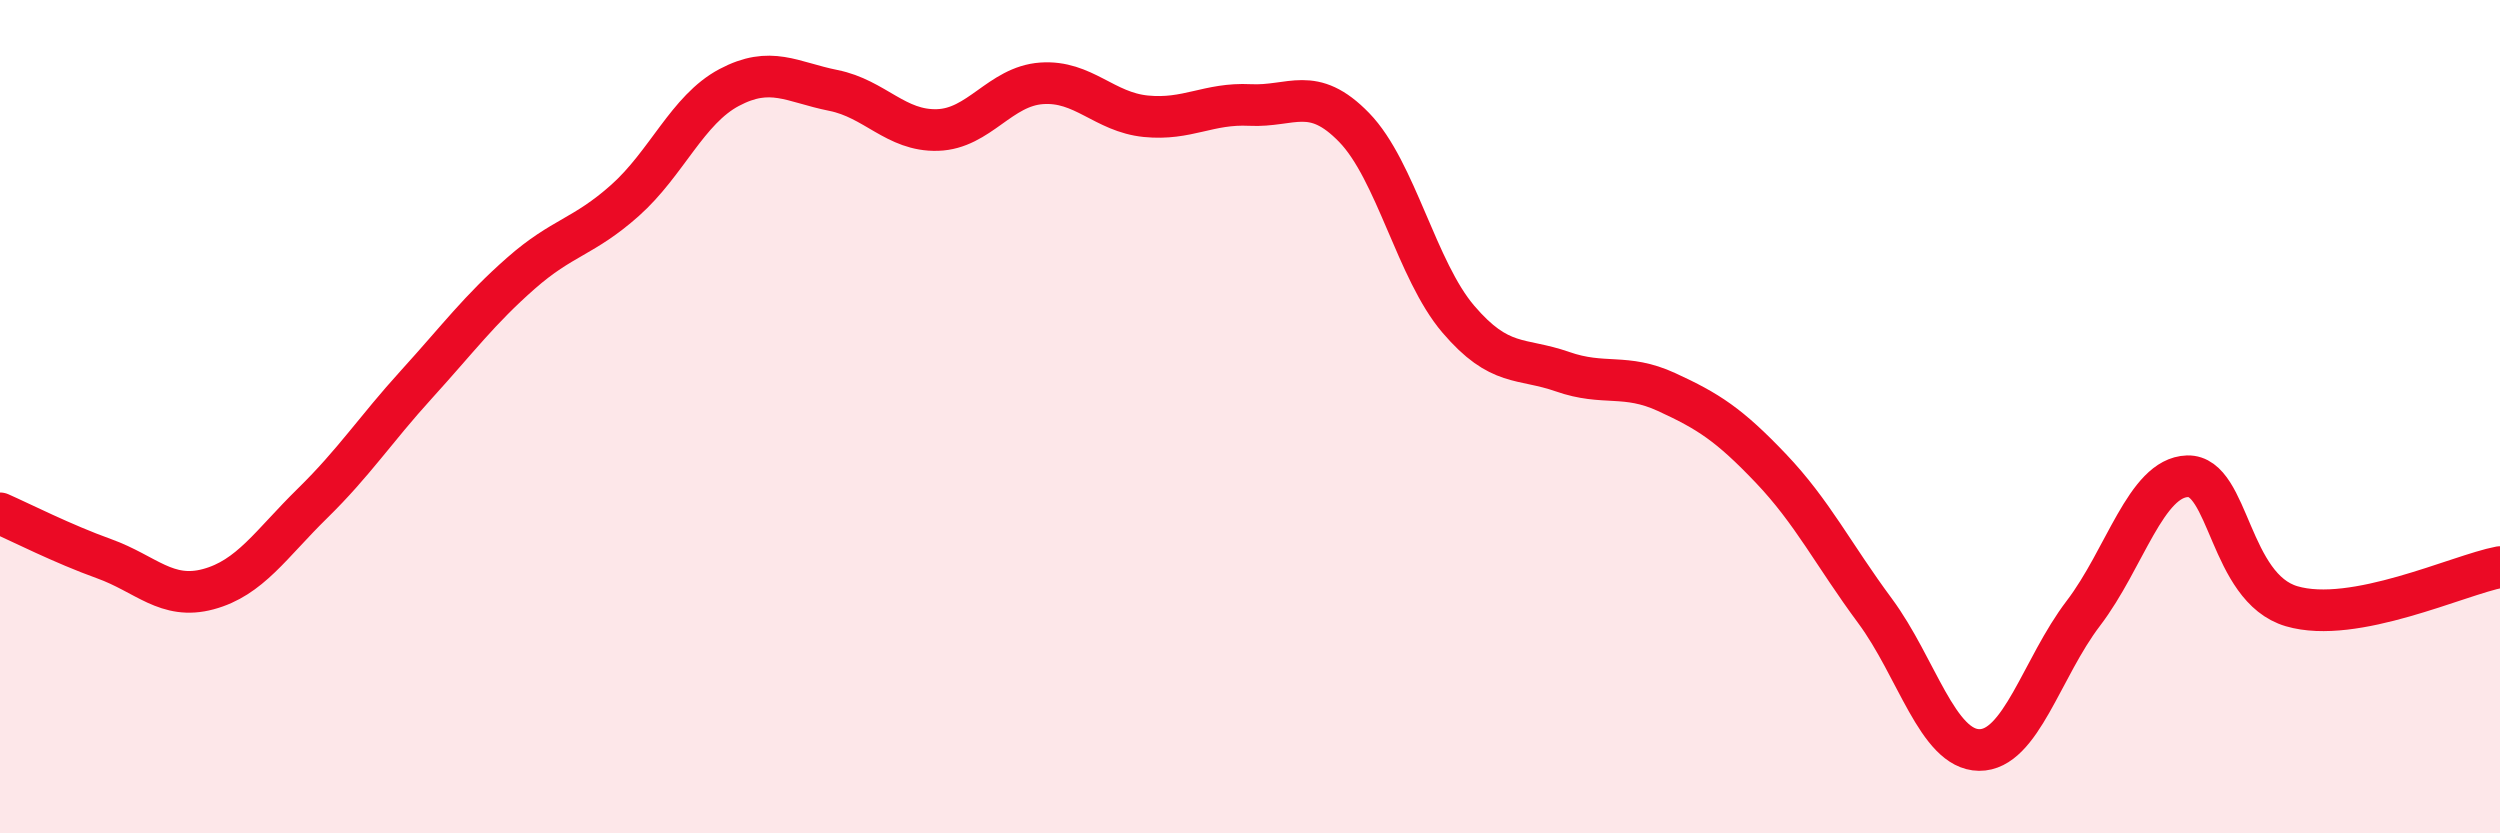
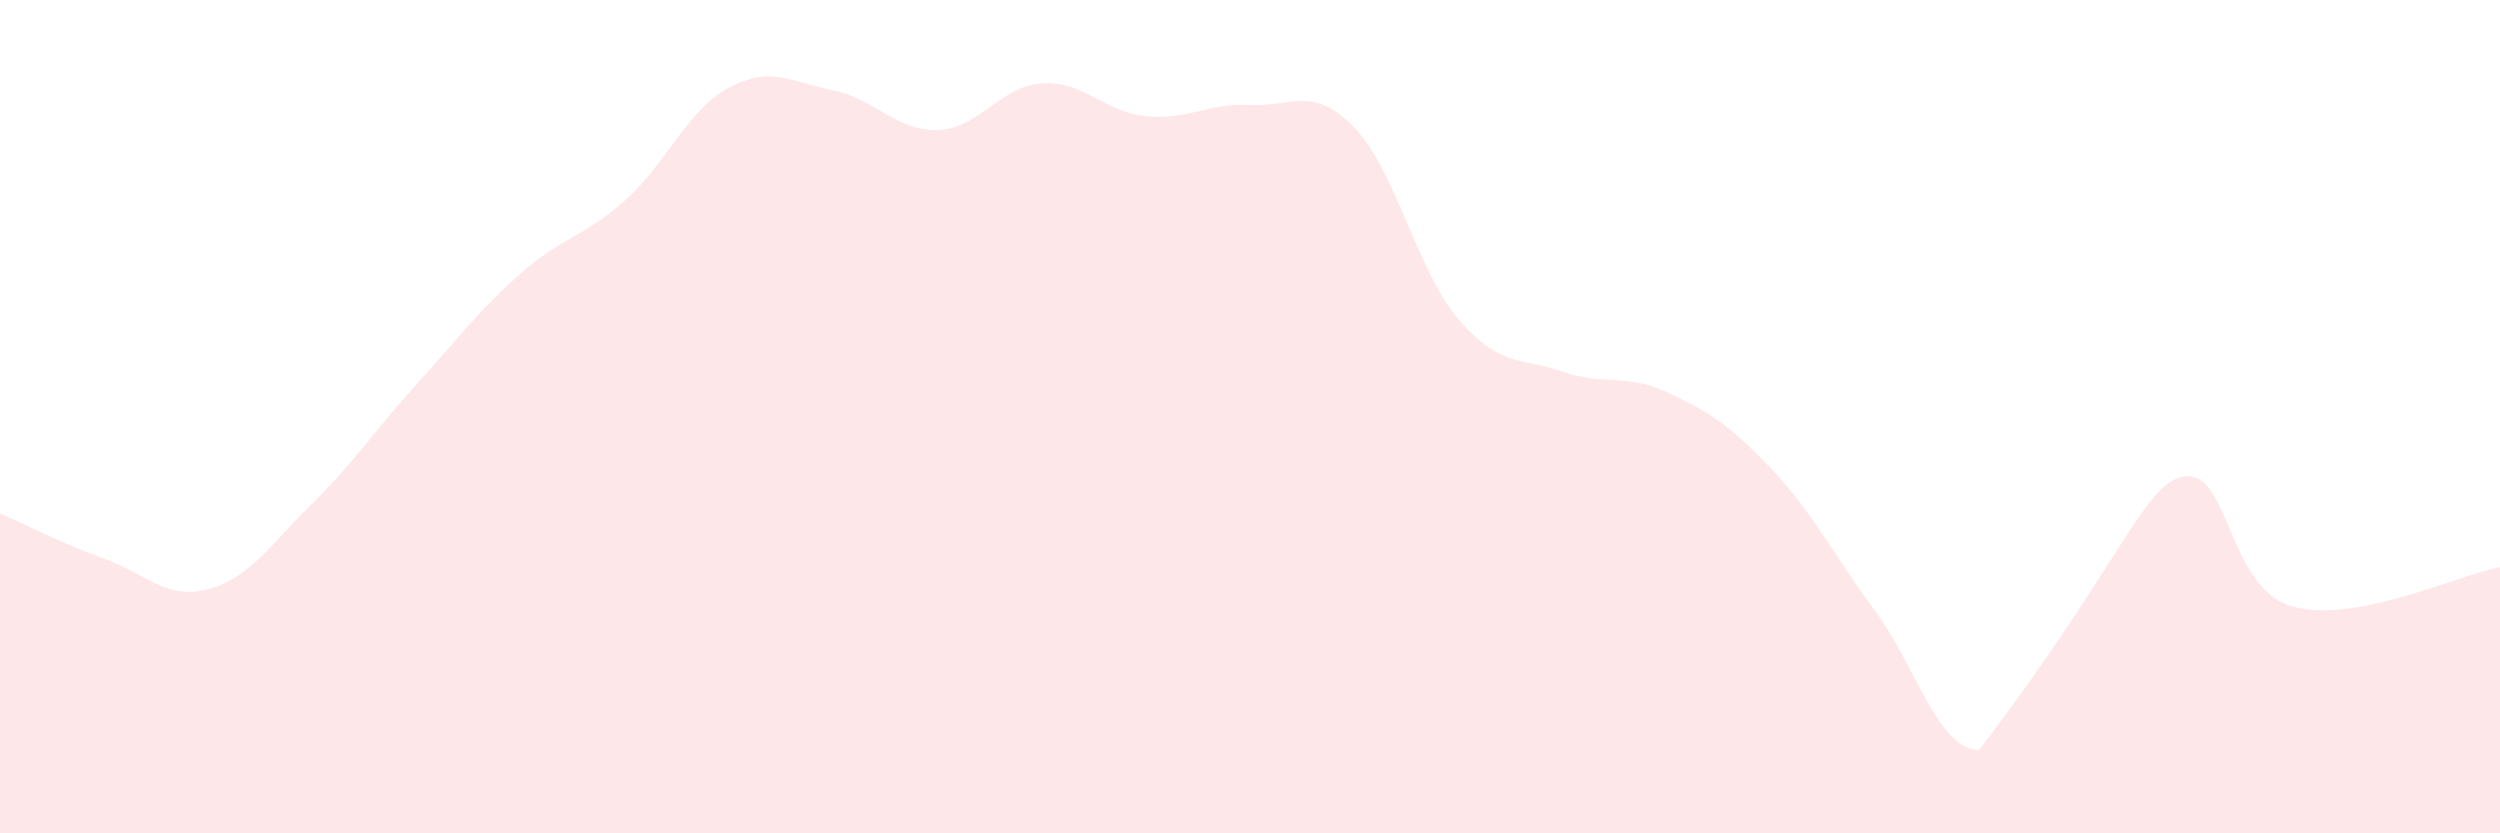
<svg xmlns="http://www.w3.org/2000/svg" width="60" height="20" viewBox="0 0 60 20">
-   <path d="M 0,12.32 C 0.5,12.54 1.5,13.05 2.5,13.41 C 3.5,13.77 4,14.41 5,14.14 C 6,13.87 6.5,13.06 7.5,12.08 C 8.5,11.1 9,10.32 10,9.22 C 11,8.12 11.5,7.44 12.5,6.56 C 13.5,5.68 14,5.7 15,4.81 C 16,3.92 16.5,2.63 17.5,2.1 C 18.5,1.57 19,1.97 20,2.17 C 21,2.37 21.5,3.15 22.5,3.12 C 23.5,3.09 24,2.07 25,2 C 26,1.93 26.5,2.69 27.5,2.79 C 28.5,2.89 29,2.47 30,2.52 C 31,2.57 31.5,2.03 32.5,3.06 C 33.5,4.09 34,6.49 35,7.66 C 36,8.83 36.5,8.57 37.5,8.92 C 38.5,9.27 39,8.95 40,9.41 C 41,9.87 41.5,10.19 42.5,11.24 C 43.5,12.29 44,13.31 45,14.66 C 46,16.01 46.5,17.99 47.5,18 C 48.5,18.01 49,16.03 50,14.72 C 51,13.41 51.5,11.46 52.5,11.43 C 53.5,11.4 53.5,14.11 55,14.55 C 56.5,14.99 59,13.8 60,13.61L60 20L0 20Z" fill="#EB0A25" opacity="0.1" stroke-linecap="round" stroke-linejoin="round" />
-   <path d="M 0,12.32 C 0.5,12.54 1.5,13.05 2.5,13.41 C 3.5,13.77 4,14.41 5,14.14 C 6,13.87 6.5,13.06 7.5,12.08 C 8.5,11.1 9,10.32 10,9.22 C 11,8.12 11.5,7.44 12.5,6.56 C 13.5,5.68 14,5.7 15,4.81 C 16,3.92 16.5,2.63 17.5,2.1 C 18.5,1.57 19,1.97 20,2.17 C 21,2.37 21.5,3.15 22.5,3.12 C 23.5,3.09 24,2.07 25,2 C 26,1.93 26.5,2.69 27.5,2.79 C 28.5,2.89 29,2.47 30,2.52 C 31,2.57 31.5,2.03 32.5,3.06 C 33.5,4.09 34,6.49 35,7.66 C 36,8.83 36.5,8.57 37.5,8.92 C 38.5,9.27 39,8.95 40,9.41 C 41,9.87 41.5,10.19 42.5,11.24 C 43.5,12.29 44,13.31 45,14.66 C 46,16.01 46.5,17.99 47.5,18 C 48.5,18.01 49,16.03 50,14.72 C 51,13.41 51.5,11.46 52.5,11.43 C 53.5,11.4 53.5,14.11 55,14.55 C 56.5,14.99 59,13.8 60,13.61" stroke="#EB0A25" stroke-width="1" fill="none" stroke-linecap="round" stroke-linejoin="round" />
+   <path d="M 0,12.32 C 0.5,12.54 1.5,13.05 2.5,13.41 C 3.5,13.77 4,14.41 5,14.14 C 6,13.87 6.5,13.06 7.5,12.08 C 8.5,11.1 9,10.32 10,9.22 C 11,8.12 11.5,7.44 12.5,6.56 C 13.5,5.68 14,5.7 15,4.81 C 16,3.92 16.5,2.63 17.5,2.1 C 18.5,1.57 19,1.97 20,2.17 C 21,2.37 21.5,3.15 22.5,3.12 C 23.5,3.09 24,2.07 25,2 C 26,1.93 26.5,2.69 27.5,2.79 C 28.5,2.89 29,2.47 30,2.52 C 31,2.57 31.5,2.03 32.5,3.06 C 33.5,4.09 34,6.49 35,7.66 C 36,8.83 36.5,8.57 37.5,8.92 C 38.5,9.27 39,8.95 40,9.41 C 41,9.87 41.5,10.19 42.5,11.24 C 43.5,12.29 44,13.31 45,14.66 C 46,16.01 46.5,17.99 47.5,18 C 51,13.41 51.5,11.46 52.5,11.43 C 53.5,11.4 53.5,14.11 55,14.55 C 56.5,14.99 59,13.8 60,13.61L60 20L0 20Z" fill="#EB0A25" opacity="0.1" stroke-linecap="round" stroke-linejoin="round" />
</svg>